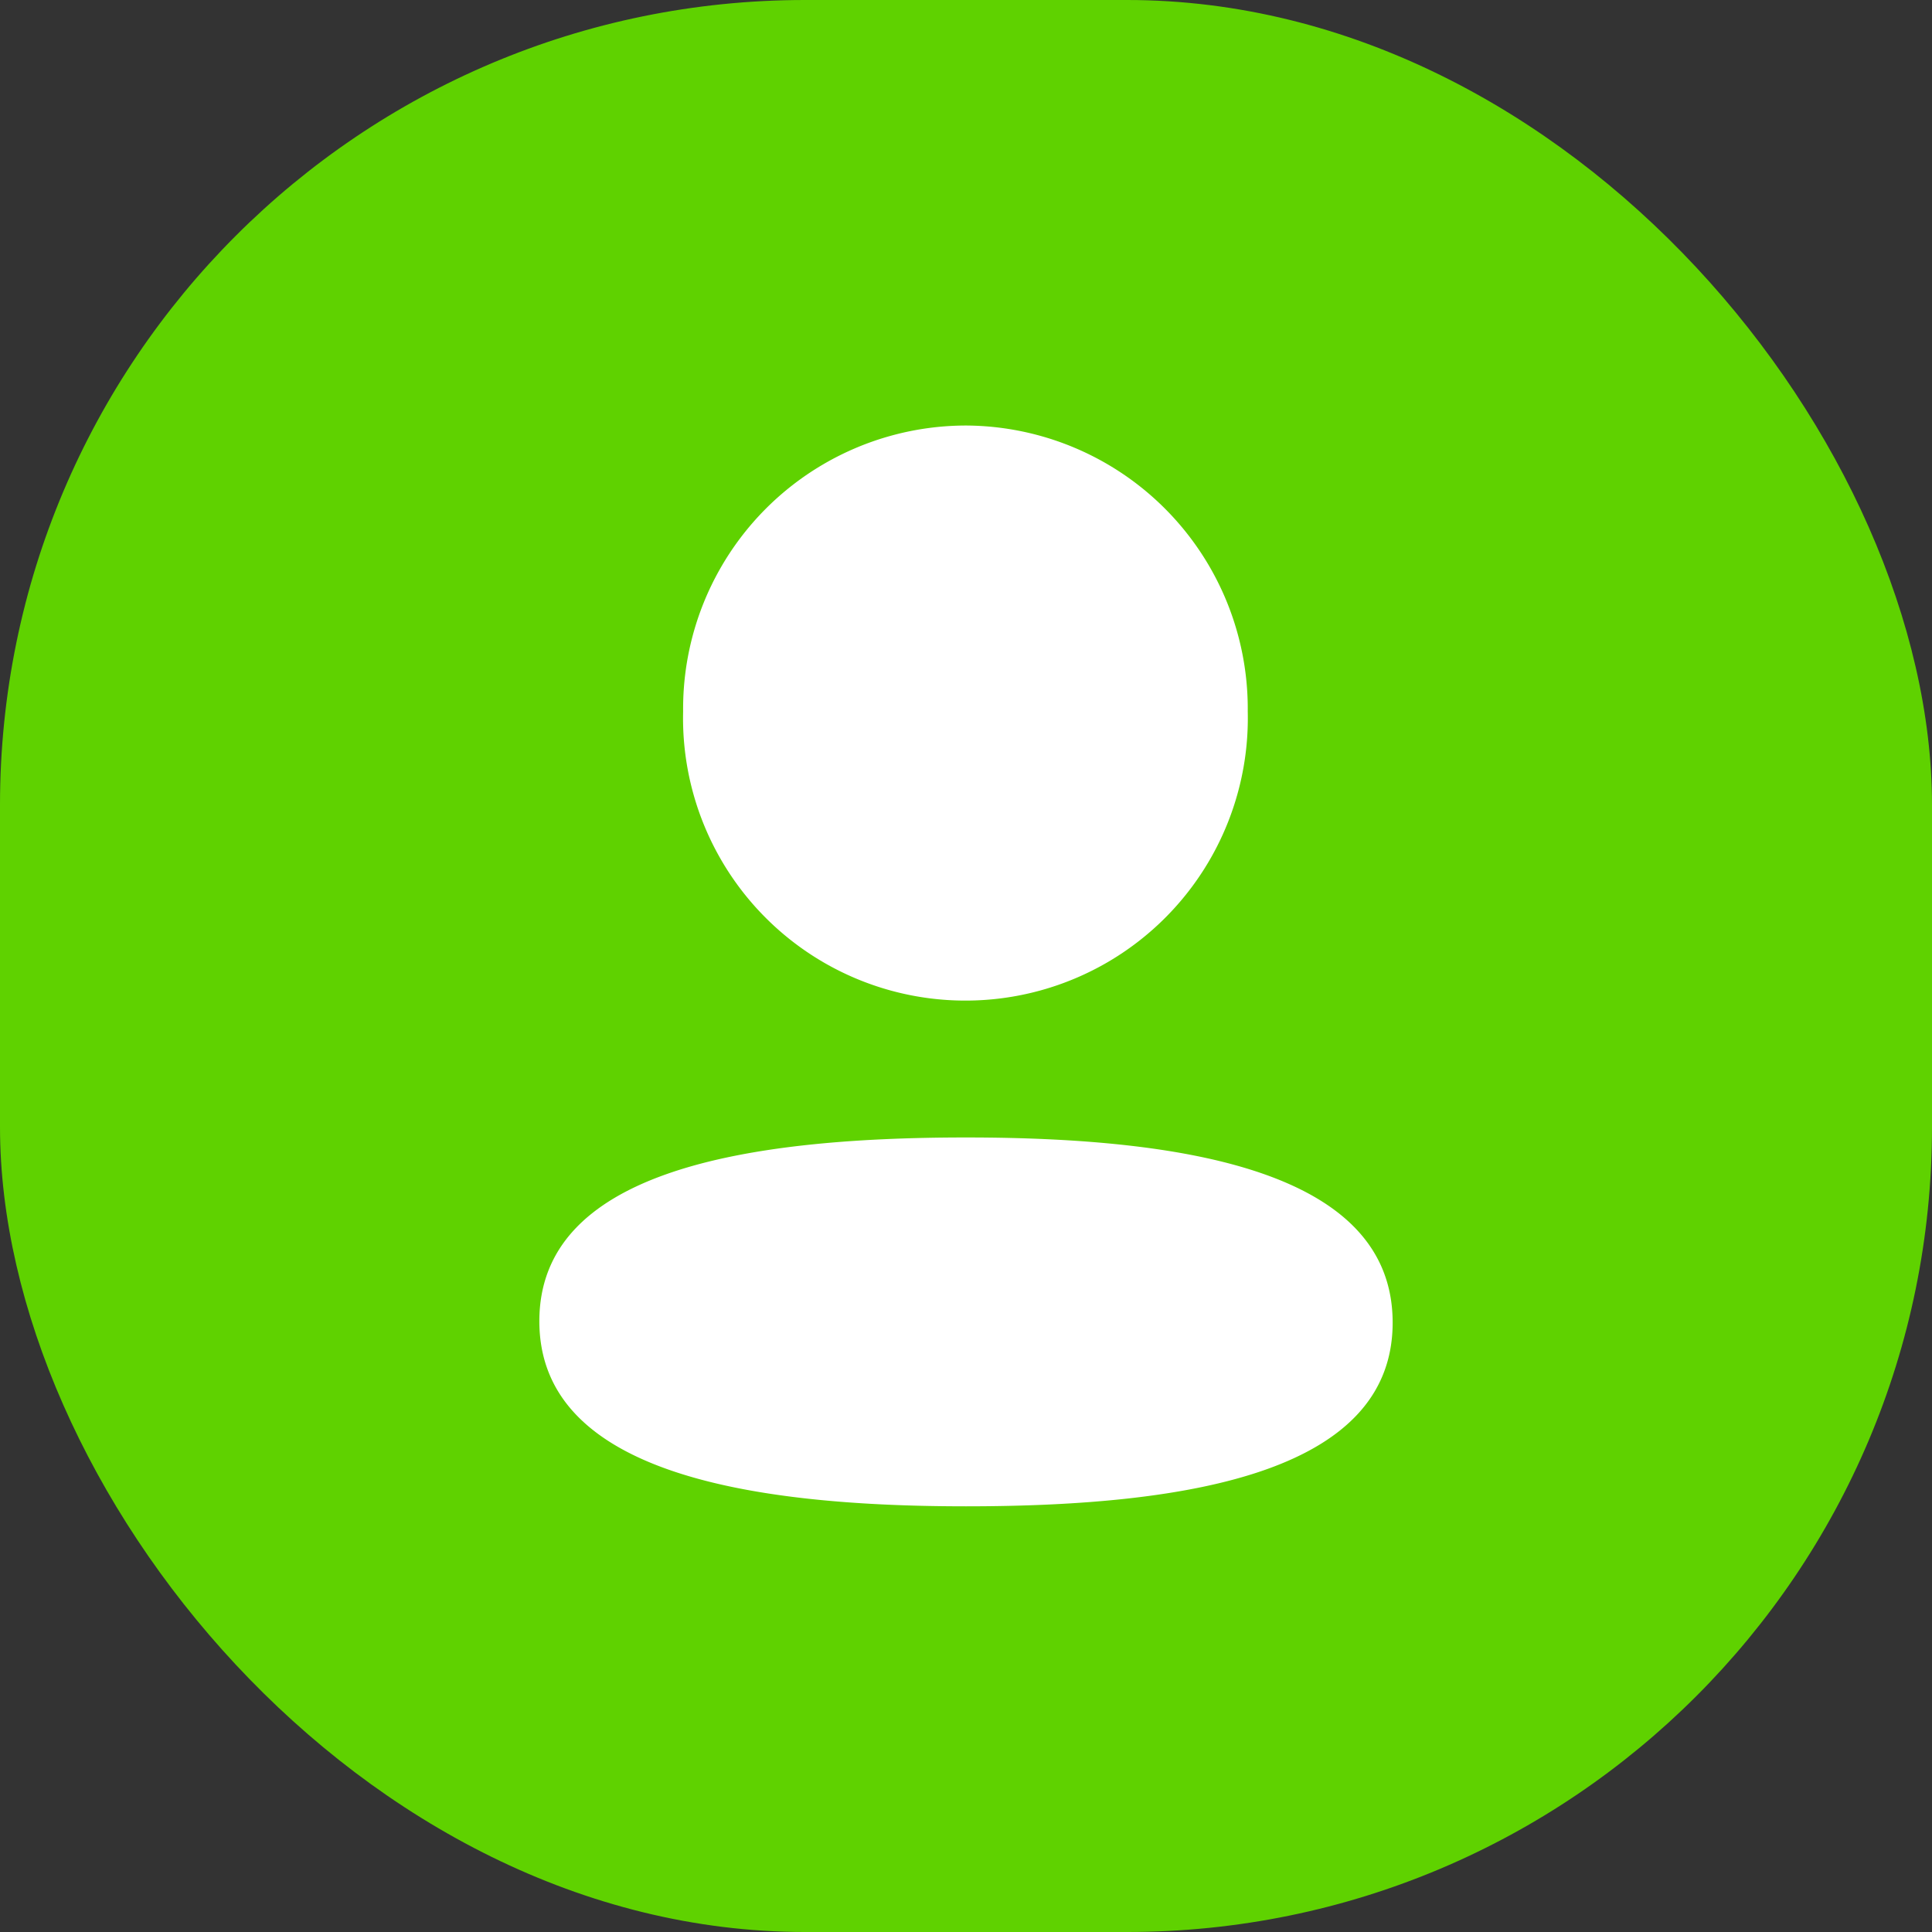
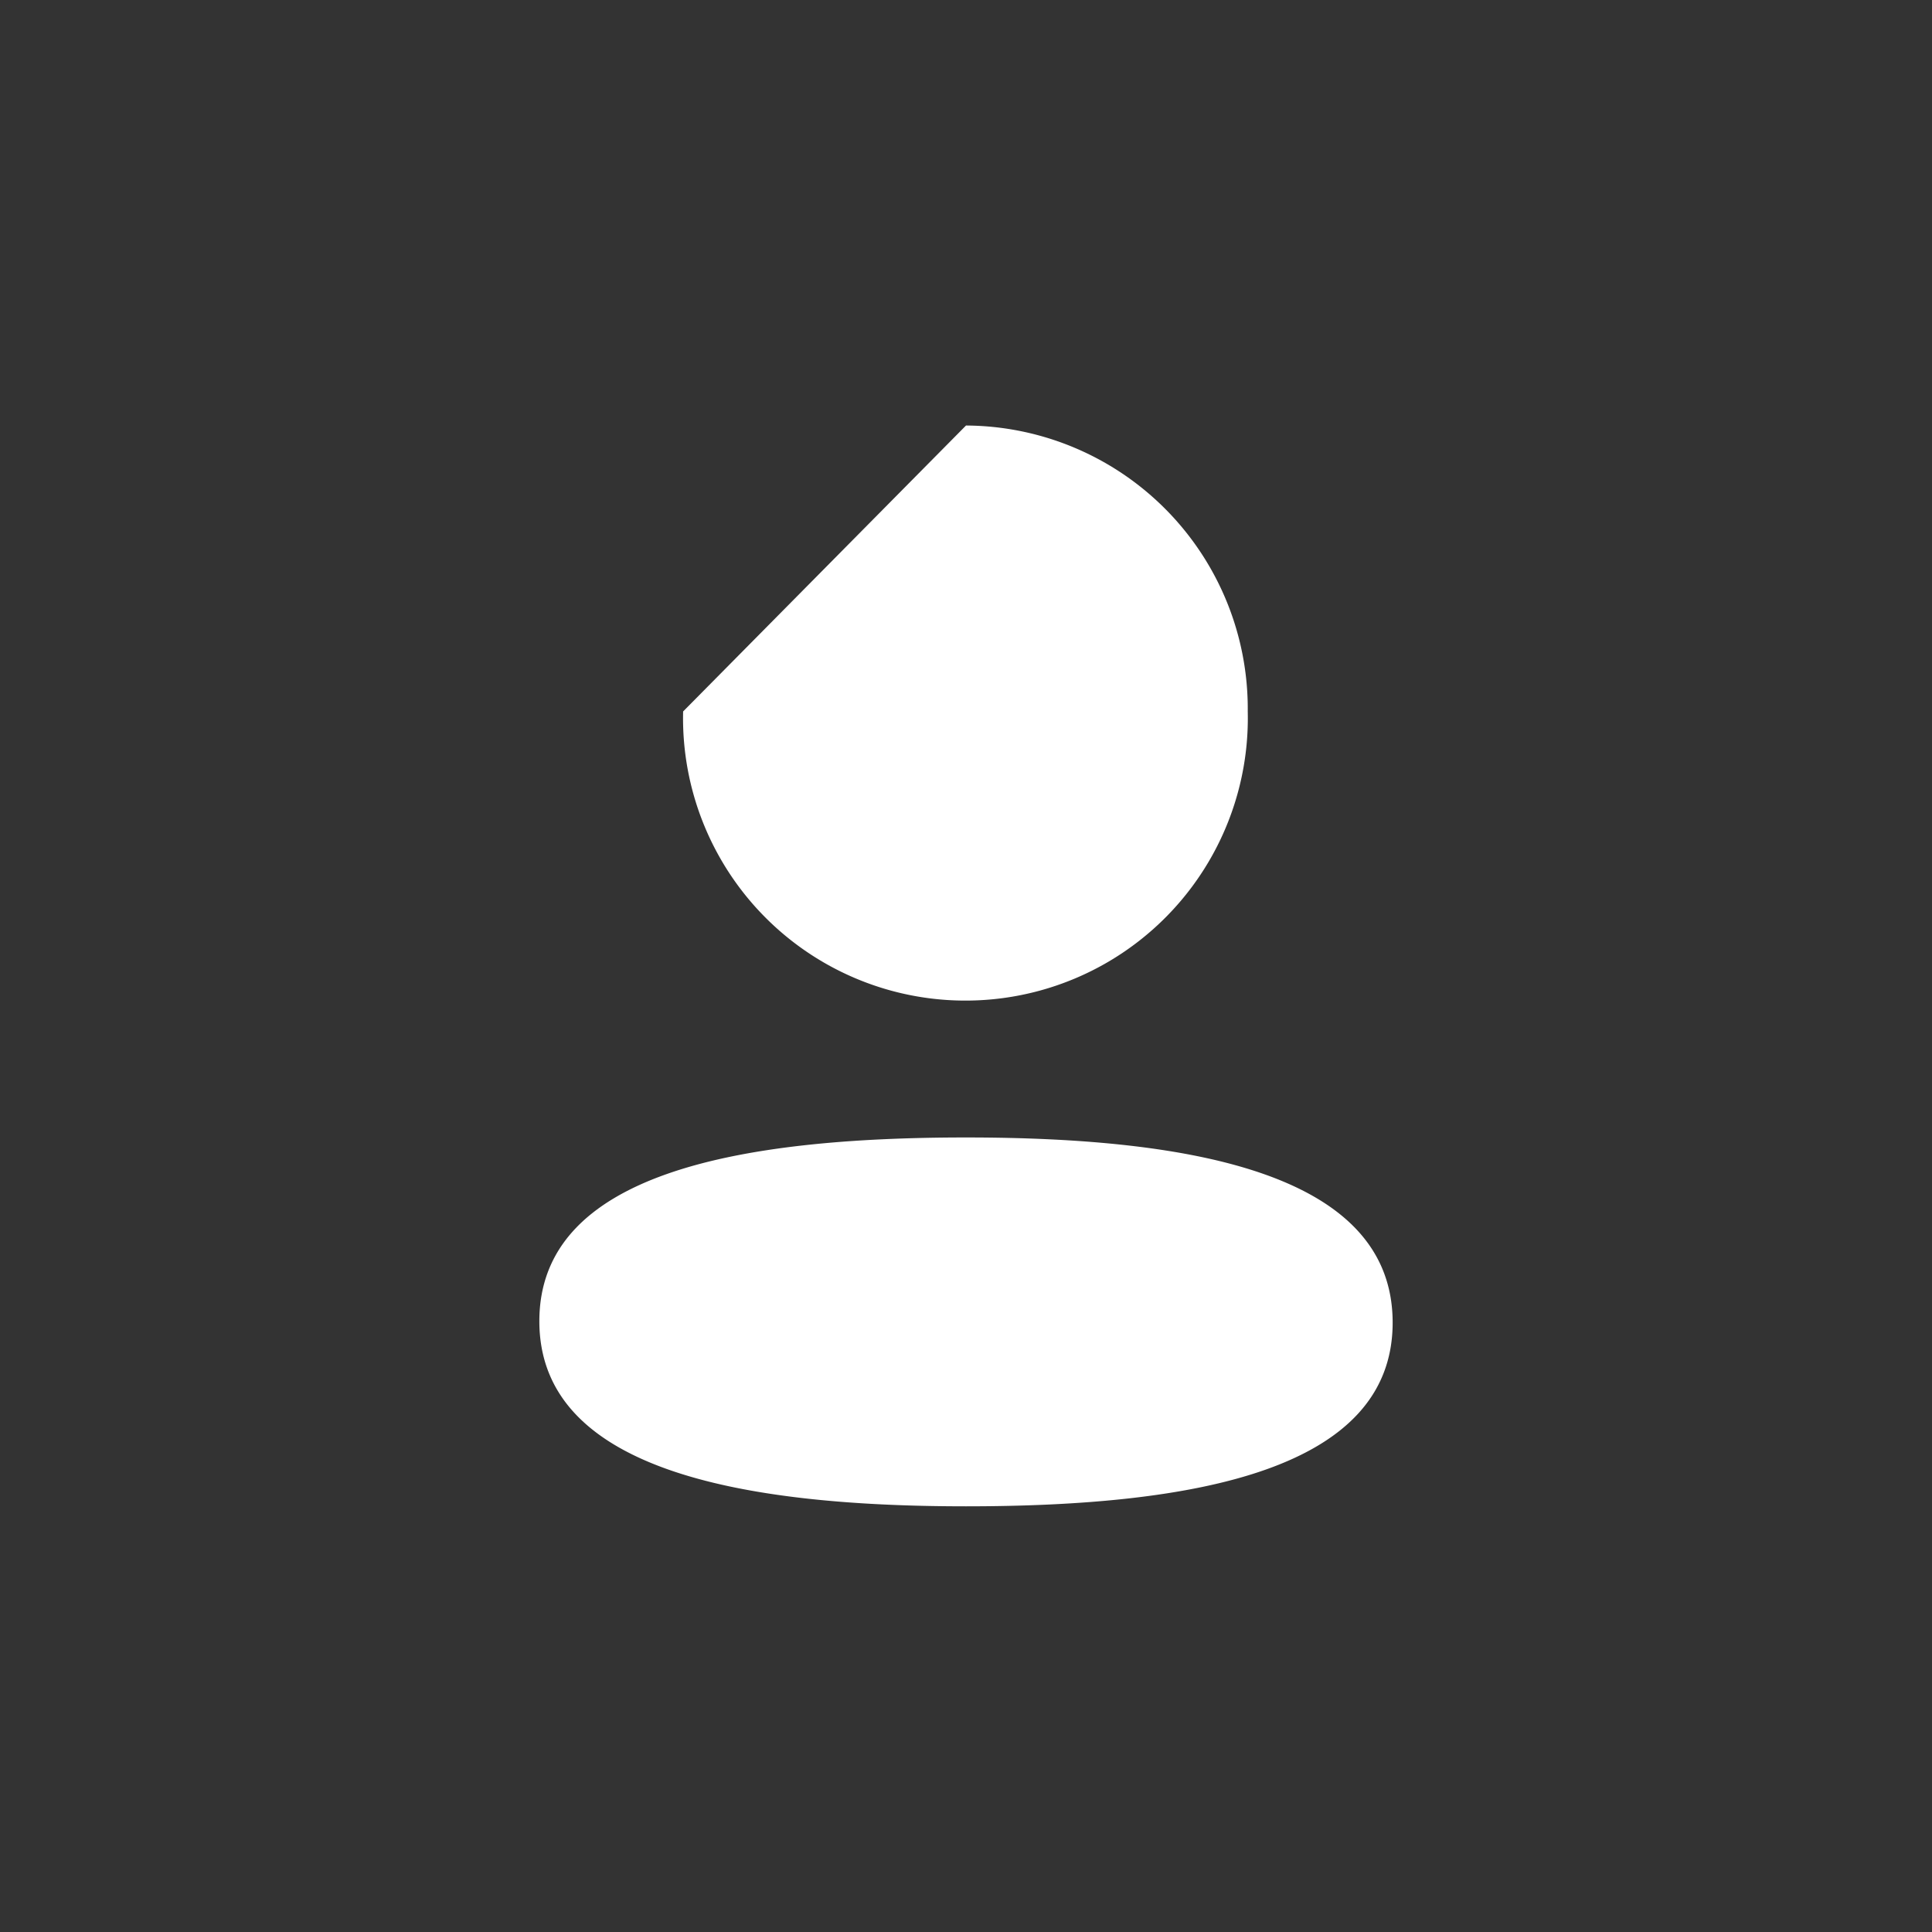
<svg xmlns="http://www.w3.org/2000/svg" width="12" height="12" viewBox="0 0 12 12">
  <rect x="0" y="0" width="12" height="12" fill="#333333" stroke="none" />
  <g id="Group_57976" data-name="Group 57976" transform="translate(-565 -570)">
-     <rect id="Rectangle_6543" data-name="Rectangle 6543" width="12" height="12" rx="5" transform="translate(565 570)" fill="#5fd200" />
-     <path id="Path_42030" data-name="Path 42030" d="M2.65,4.422c1.437,0,2.65.236,2.65,1.15S4.079,6.713,2.65,6.713,0,6.476,0,5.563,1.22,4.422,2.65,4.422ZM2.65,0A1.759,1.759,0,0,1,4.4,1.776a1.754,1.754,0,1,1-3.507,0A1.759,1.759,0,0,1,2.65,0Z" transform="translate(568.35 572.643)" fill="#fff" />
+     <path id="Path_42030" data-name="Path 42030" d="M2.65,4.422c1.437,0,2.65.236,2.65,1.15S4.079,6.713,2.65,6.713,0,6.476,0,5.563,1.22,4.422,2.65,4.422ZM2.65,0A1.759,1.759,0,0,1,4.4,1.776a1.754,1.754,0,1,1-3.507,0Z" transform="translate(568.35 572.643)" fill="#fff" />
  </g>
</svg>